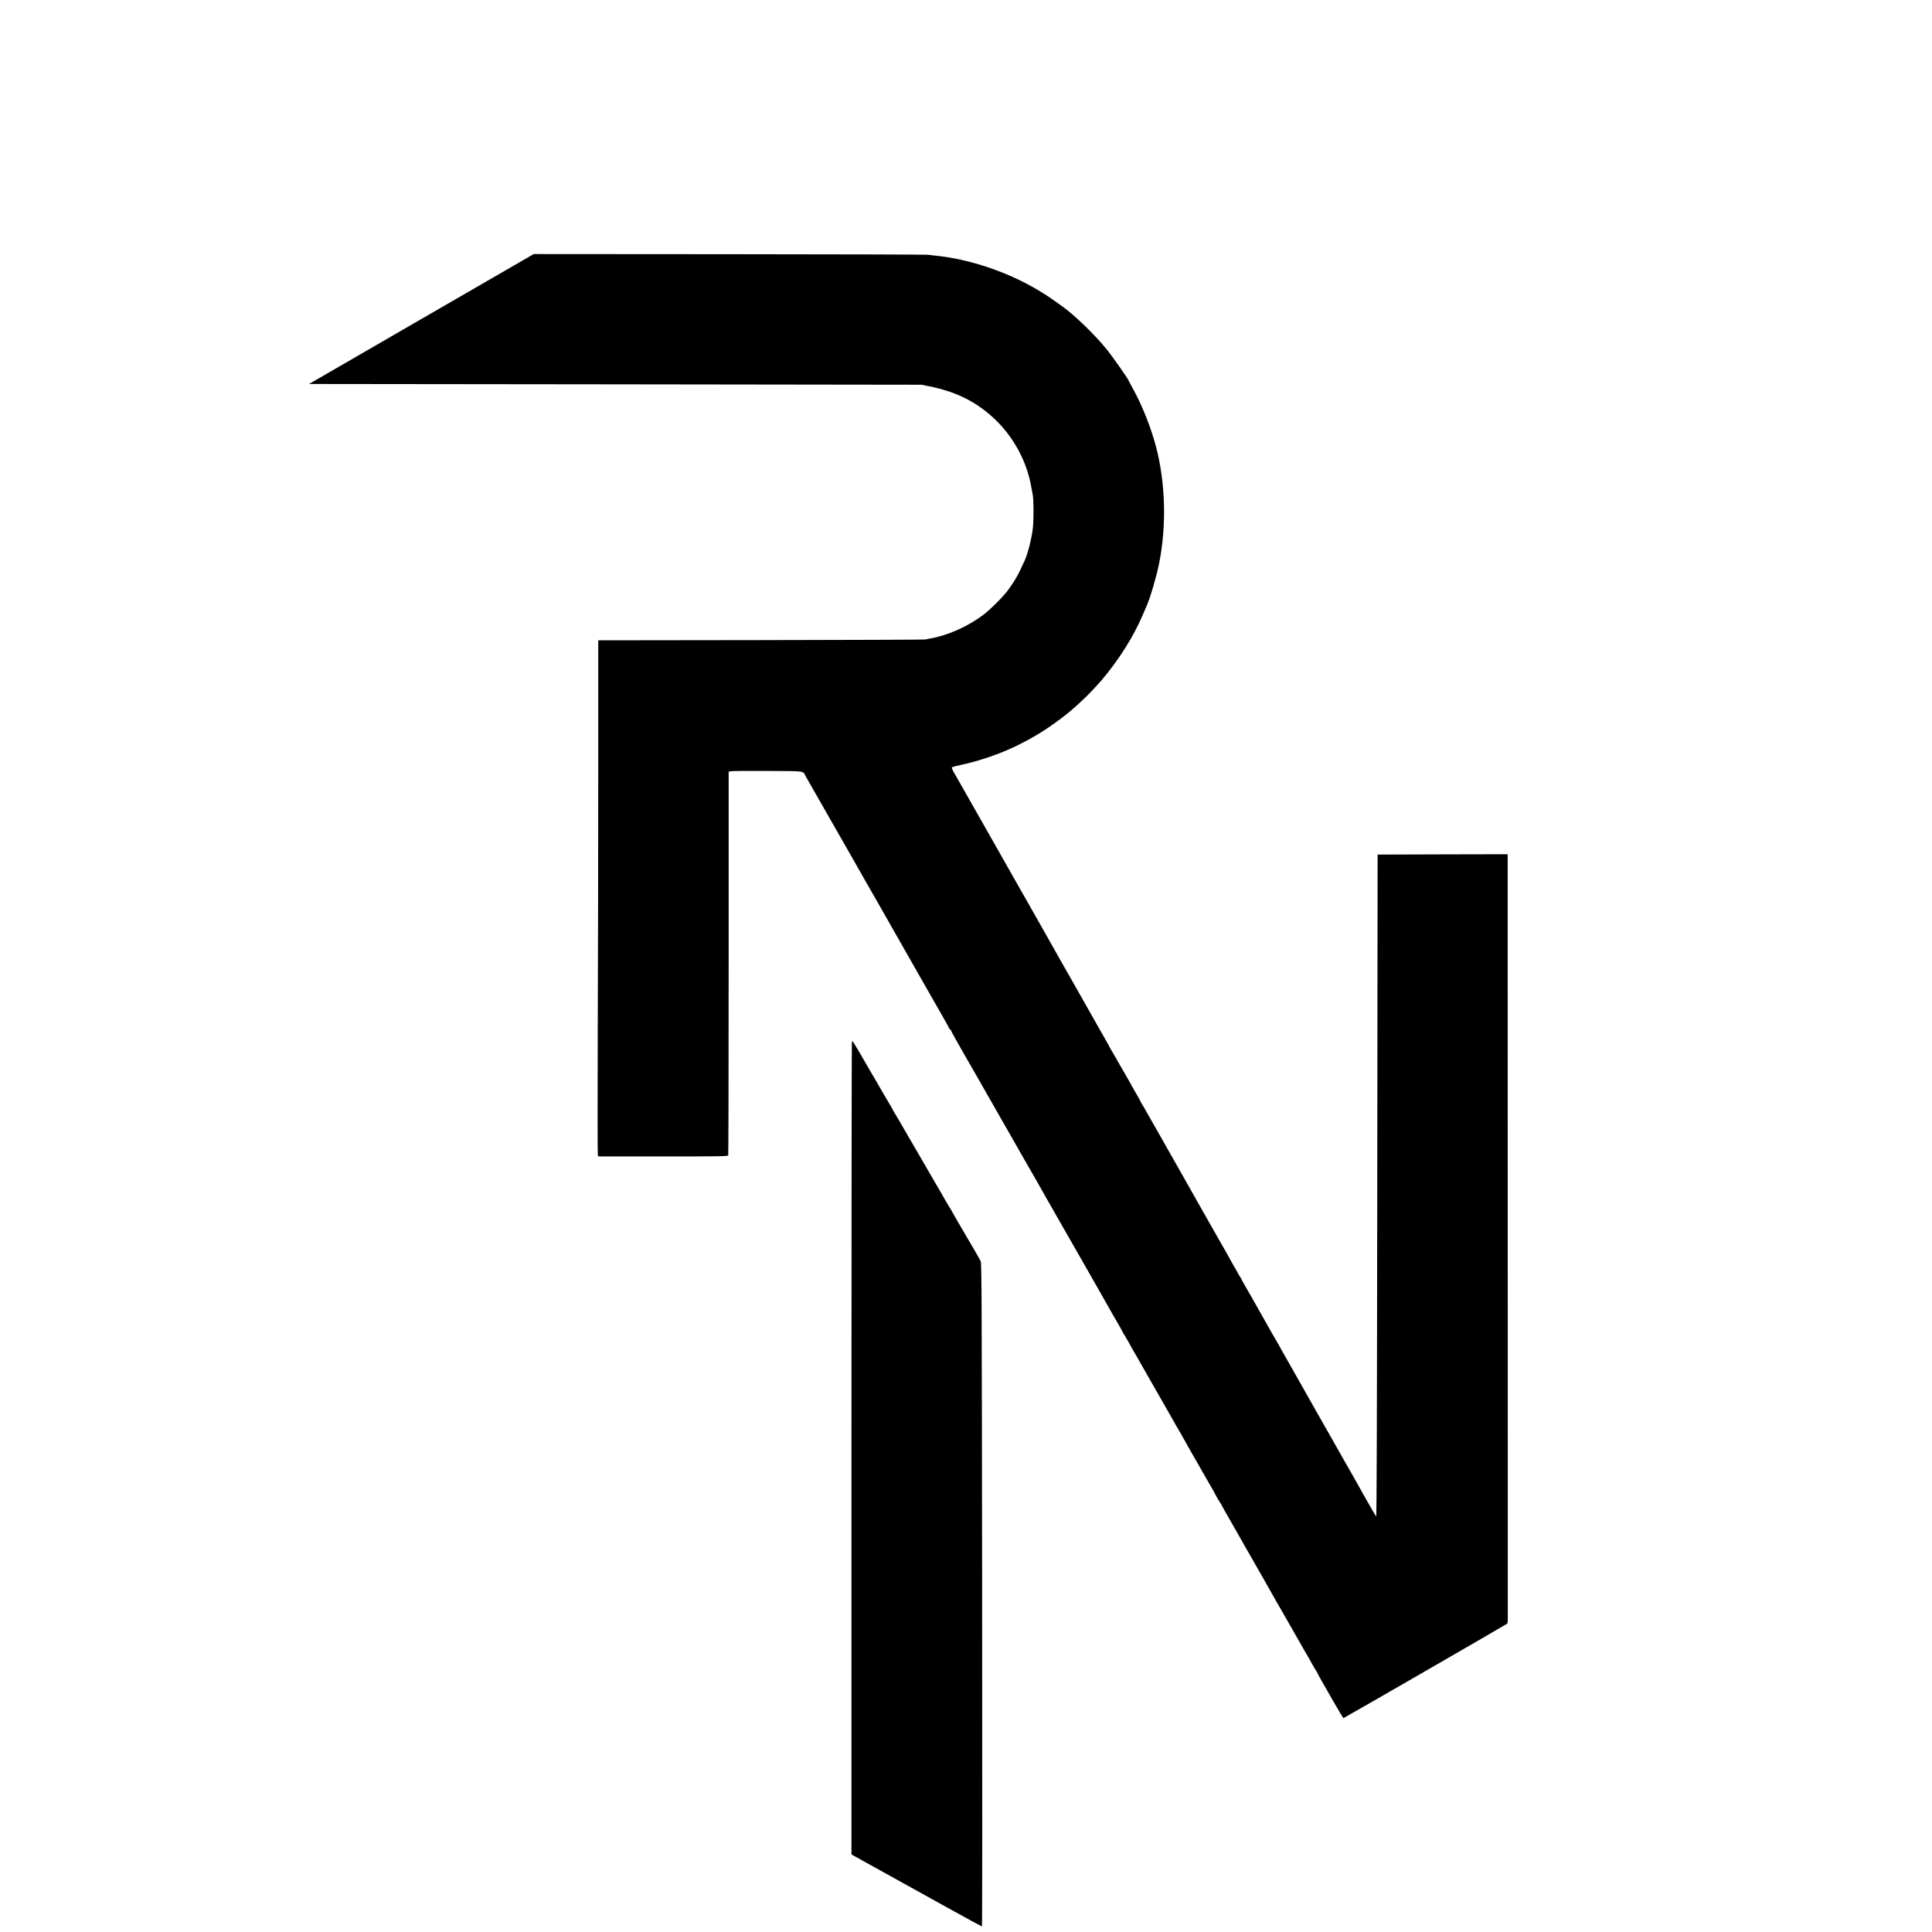
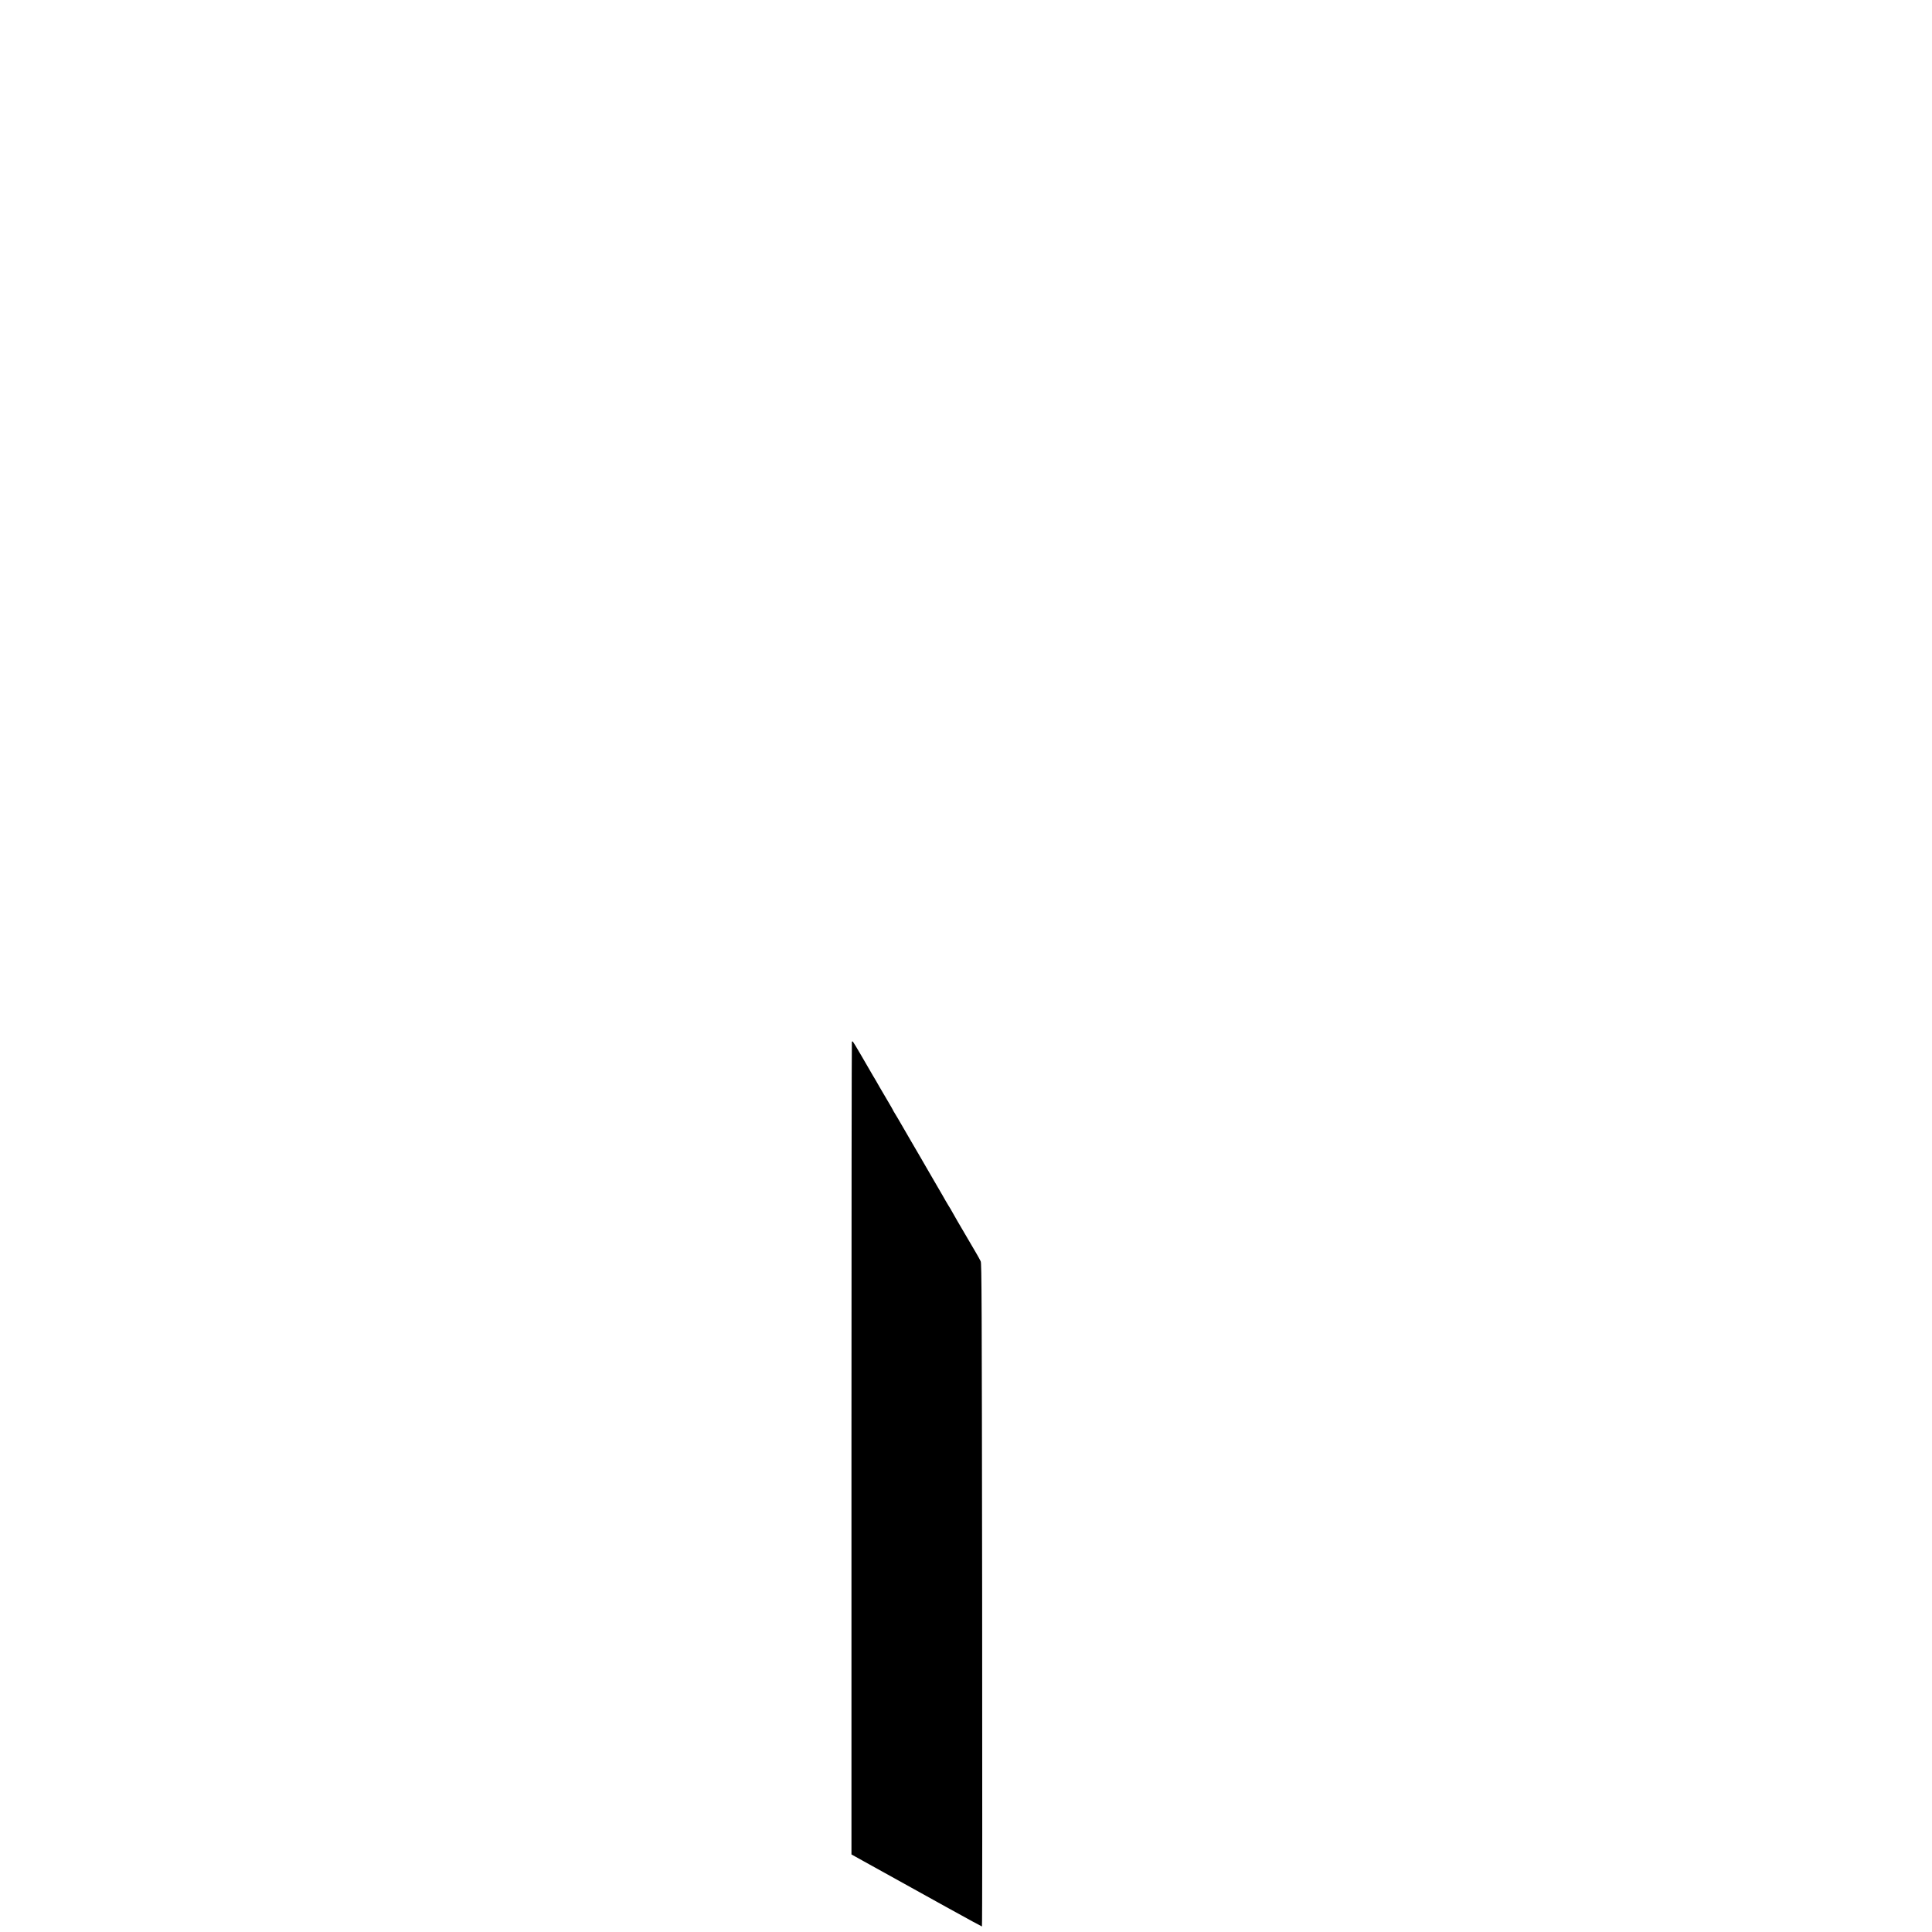
<svg xmlns="http://www.w3.org/2000/svg" version="1.0" width="2800pt" height="2800pt" viewBox="0 0 2800 2800" preserveAspectRatio="xMidYMid meet">
  <g transform="translate(0,2800) scale(0.1,-0.1)" fill="#000000" stroke="none">
-     <path d="M6107 23377 l-1628 -942 4438 -5 4438 -6 105 -21 c377 -76 649 -206 903 -428 295 -258 503 -618 577 -1001 11 -60 24 -127 28 -149 13 -69 14 -350 2 -468 -16 -151 -72 -377 -120 -482 -96 -212 -138 -286 -239 -425 -70 -96 -263 -289 -364 -364 -232 -172 -517 -298 -777 -342 -25 -4 -54 -10 -65 -12 -11 -3 -1081 -7 -2377 -9 l-2358 -3 0 -1933 c0 -1062 -3 -2733 -7 -3712 -3 -980 -3 -1793 1 -1808 l6 -27 939 0 c850 0 939 2 945 16 3 9 6 1263 6 2787 l0 2772 27 7 c16 5 256 7 536 5 573 -4 507 7 559 -87 14 -25 162 -283 328 -575 167 -291 313 -548 326 -570 12 -22 102 -179 199 -350 98 -170 189 -330 203 -355 31 -56 158 -278 242 -425 35 -60 174 -306 310 -545 136 -239 298 -522 359 -629 61 -106 111 -197 111 -202 0 -5 5 -9 10 -9 6 0 10 -4 10 -9 0 -5 33 -67 73 -138 41 -70 88 -153 104 -183 17 -30 54 -95 83 -145 29 -49 62 -106 72 -125 35 -61 589 -1033 651 -1140 11 -19 25 -44 31 -55 17 -30 216 -377 227 -395 12 -20 116 -204 147 -260 33 -59 152 -268 317 -555 150 -262 451 -788 505 -885 81 -144 170 -300 224 -392 31 -53 56 -99 56 -102 0 -3 15 -29 34 -58 18 -29 45 -75 60 -103 14 -27 30 -57 35 -65 19 -30 150 -259 235 -410 49 -85 103 -180 120 -210 18 -30 57 -98 86 -150 30 -52 78 -137 107 -188 30 -51 68 -118 85 -150 17 -31 58 -101 90 -155 32 -55 58 -101 58 -103 0 -2 42 -77 94 -167 78 -135 158 -275 319 -557 11 -19 29 -53 40 -75 11 -22 31 -54 44 -72 12 -17 23 -34 23 -36 0 -3 16 -34 36 -69 20 -34 46 -81 59 -103 12 -22 118 -209 236 -415 286 -499 322 -563 461 -810 39 -69 83 -145 98 -170 15 -25 69 -119 120 -210 52 -91 131 -230 177 -310 46 -80 89 -154 95 -164 6 -11 22 -40 36 -65 13 -25 33 -57 42 -71 10 -14 26 -43 37 -65 24 -48 36 -70 222 -394 79 -138 147 -251 151 -251 9 0 2361 1357 2373 1369 5 5 9 26 9 48 1 21 0 2528 -1 5571 l-1 5532 -942 -2 -943 -3 -5 -4804 c-4 -3437 -8 -4800 -16 -4790 -6 8 -31 50 -56 94 -25 44 -84 148 -131 230 -46 83 -97 173 -112 200 -15 28 -45 79 -65 115 -98 170 -159 279 -182 320 -35 62 -316 557 -341 600 -11 19 -39 69 -62 110 -23 41 -60 107 -82 145 -22 39 -55 96 -73 129 -17 32 -92 164 -166 293 -74 129 -134 236 -134 238 0 1 -17 32 -38 66 -21 35 -52 89 -69 119 -17 30 -57 102 -90 160 -67 117 -177 311 -215 380 -14 25 -51 89 -82 142 -31 53 -56 100 -56 104 0 4 -6 15 -14 23 -7 9 -26 41 -42 71 -15 30 -36 66 -45 80 -9 14 -32 54 -51 90 -19 36 -44 81 -55 100 -34 57 -262 459 -308 540 -23 41 -111 197 -195 345 -84 149 -164 290 -178 315 -14 25 -70 124 -125 220 -106 185 -161 283 -207 365 -15 28 -42 75 -60 105 -17 30 -48 84 -68 120 -19 36 -55 97 -79 137 -24 39 -43 74 -43 77 0 3 -29 55 -65 117 -36 61 -65 113 -65 115 0 2 -32 58 -71 126 -72 122 -89 153 -137 238 -14 25 -45 78 -69 118 -24 41 -43 76 -43 78 0 2 -26 48 -57 102 -31 53 -66 115 -78 137 -12 22 -88 157 -170 300 -81 143 -185 326 -231 408 -46 81 -122 213 -168 295 -46 81 -97 172 -114 202 -16 30 -94 168 -172 305 -79 138 -156 275 -173 305 -16 30 -33 60 -37 65 -4 6 -48 82 -97 170 -50 88 -148 261 -218 385 -161 282 -234 411 -545 960 -95 168 -184 324 -198 348 -13 24 -21 47 -16 51 5 4 36 14 69 21 432 91 812 239 1171 455 220 133 448 304 614 462 30 28 73 69 95 90 40 37 165 171 215 229 253 298 463 629 600 949 23 55 49 116 58 135 53 119 143 425 181 617 110 547 92 1179 -49 1703 -78 286 -197 585 -332 829 -32 58 -58 106 -58 108 0 20 -245 369 -340 483 -168 203 -445 470 -615 593 -173 125 -223 159 -340 230 -447 272 -1015 464 -1515 513 -41 4 -88 9 -105 12 -16 3 -1308 7 -2870 8 l-2840 2 -1628 -941z" />
    <path d="M12346 12903 c-3 -3 -6 -2655 -6 -5893 l0 -5886 178 -99 c926 -515 1705 -945 1713 -945 5 0 6 1943 3 4803 -5 4303 -7 4806 -21 4837 -9 19 -37 71 -63 115 -46 77 -82 139 -274 468 -47 81 -86 150 -86 151 0 2 -18 33 -40 67 -22 35 -43 71 -47 79 -4 8 -58 103 -121 210 -63 107 -141 242 -174 300 -34 58 -68 119 -78 135 -20 35 -115 197 -140 240 -10 17 -58 100 -107 185 -49 85 -101 174 -116 197 -15 24 -27 45 -27 48 0 2 -33 60 -73 127 -41 68 -95 161 -122 208 -26 47 -69 121 -96 165 -26 44 -100 171 -164 283 -64 111 -121 204 -125 207 -4 2 -10 2 -14 -2z" />
  </g>
</svg>